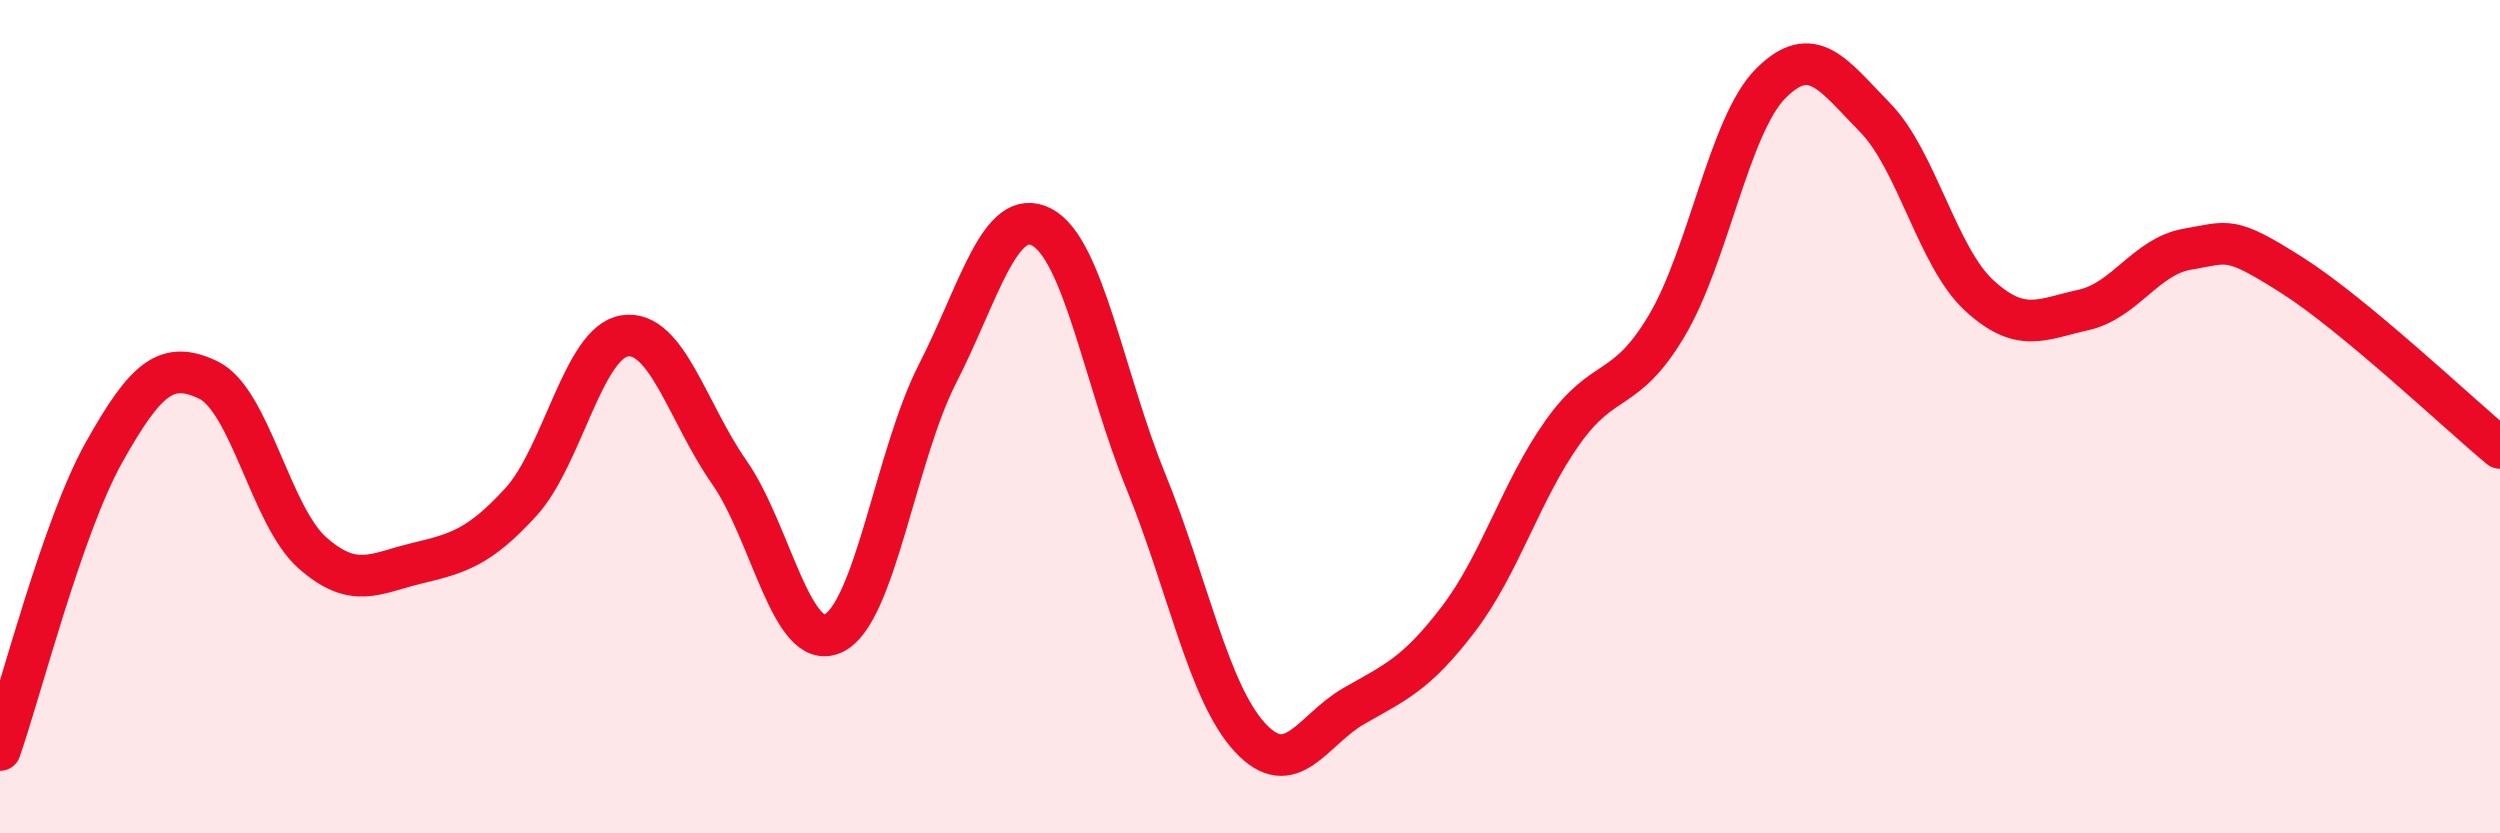
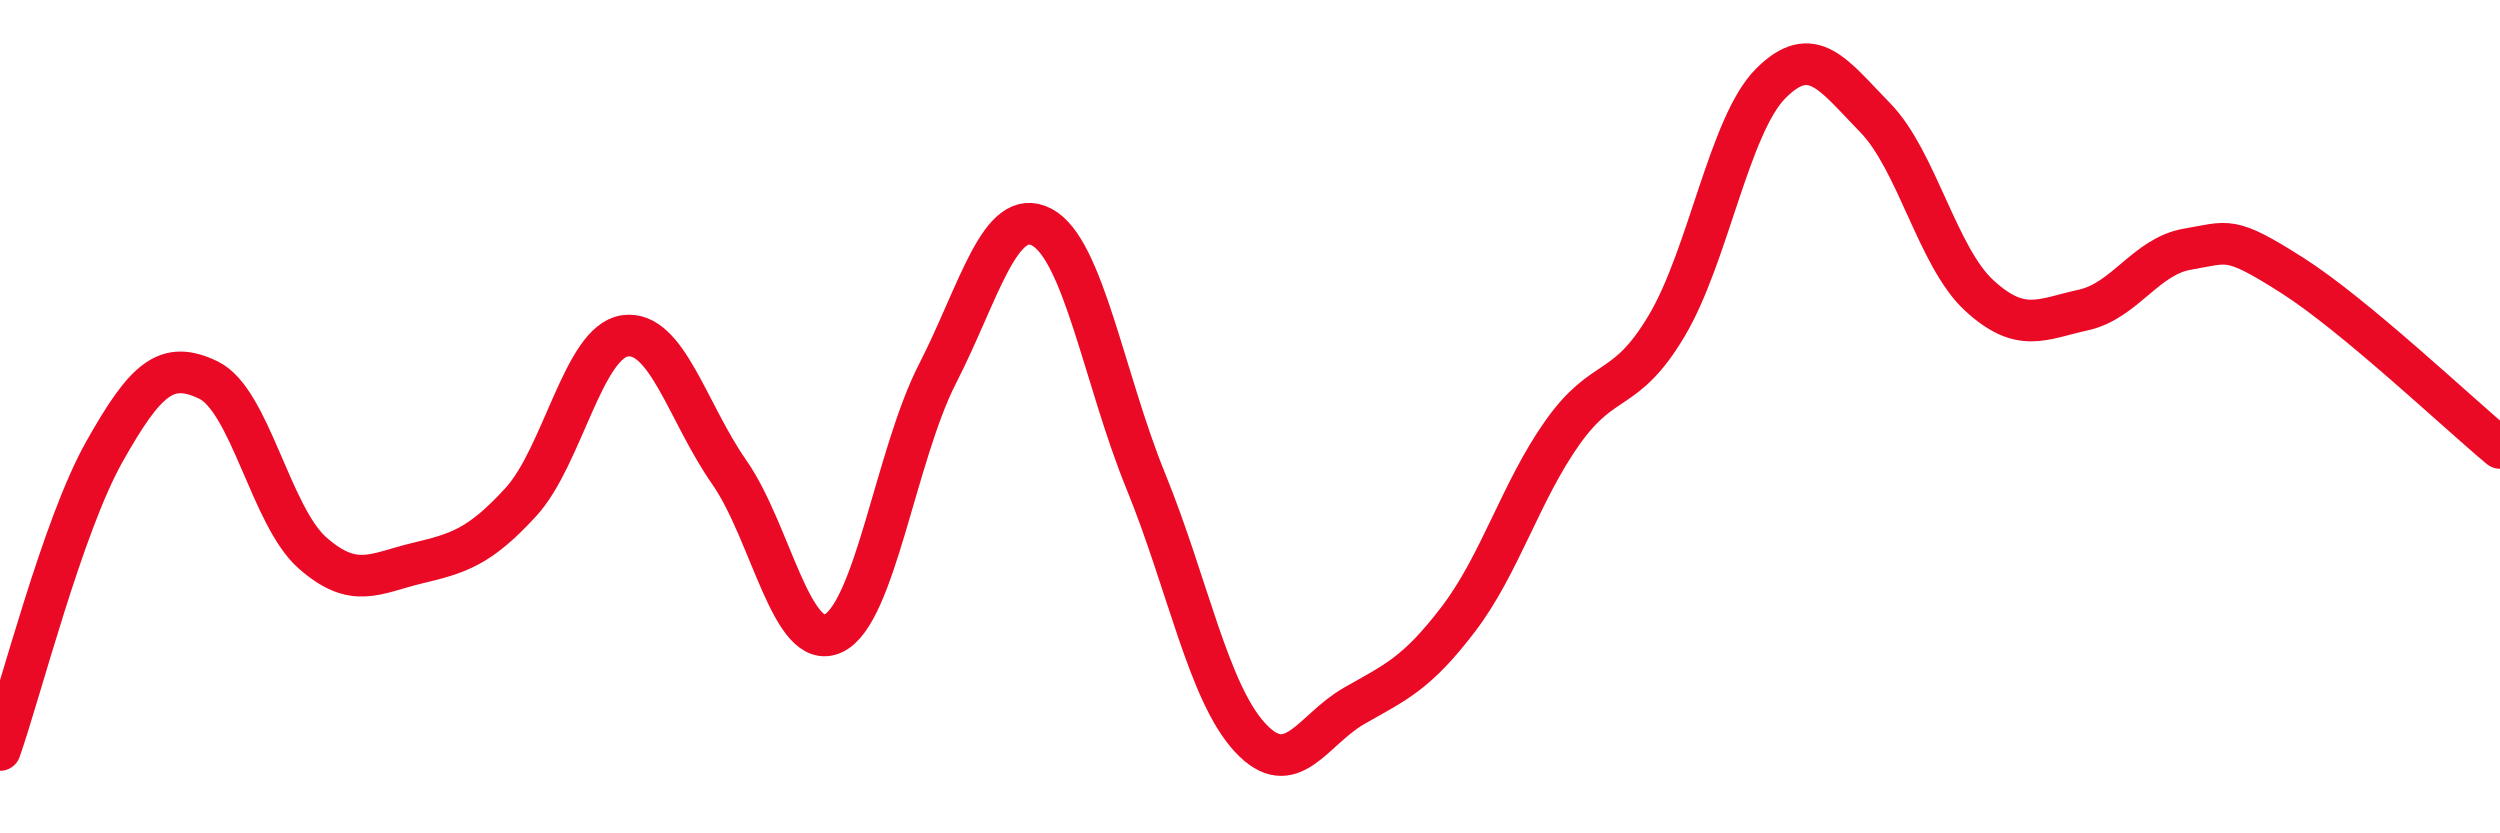
<svg xmlns="http://www.w3.org/2000/svg" width="60" height="20" viewBox="0 0 60 20">
-   <path d="M 0,18 C 0.5,16.57 1.5,12.63 2.5,10.85 C 3.5,9.07 4,8.64 5,9.12 C 6,9.6 6.5,12.39 7.5,13.27 C 8.5,14.15 9,13.76 10,13.52 C 11,13.28 11.5,13.14 12.5,12.05 C 13.5,10.96 14,8.2 15,8.06 C 16,7.92 16.5,9.9 17.5,11.33 C 18.5,12.76 19,15.67 20,15.2 C 21,14.73 21.5,10.92 22.5,8.97 C 23.5,7.02 24,4.93 25,5.45 C 26,5.97 26.5,9.1 27.5,11.55 C 28.5,14 29,16.62 30,17.7 C 31,18.78 31.5,17.51 32.5,16.94 C 33.5,16.37 34,16.17 35,14.86 C 36,13.55 36.5,11.79 37.5,10.38 C 38.5,8.97 39,9.5 40,7.82 C 41,6.14 41.5,3 42.5,2 C 43.5,1 44,1.8 45,2.82 C 46,3.84 46.5,6.17 47.5,7.09 C 48.5,8.01 49,7.66 50,7.44 C 51,7.22 51.5,6.15 52.5,5.98 C 53.5,5.81 53.5,5.65 55,6.6 C 56.5,7.55 59,9.92 60,10.75L60 20L0 20Z" fill="#EB0A25" opacity="0.1" stroke-linecap="round" stroke-linejoin="round" />
  <path d="M 0,18 C 0.5,16.57 1.5,12.63 2.5,10.85 C 3.5,9.07 4,8.64 5,9.12 C 6,9.6 6.5,12.39 7.5,13.27 C 8.5,14.15 9,13.76 10,13.52 C 11,13.28 11.5,13.14 12.5,12.05 C 13.5,10.96 14,8.2 15,8.06 C 16,7.92 16.5,9.9 17.5,11.33 C 18.5,12.76 19,15.67 20,15.2 C 21,14.73 21.5,10.92 22.5,8.97 C 23.5,7.02 24,4.93 25,5.45 C 26,5.97 26.5,9.1 27.5,11.55 C 28.5,14 29,16.62 30,17.7 C 31,18.78 31.5,17.51 32.5,16.94 C 33.5,16.37 34,16.17 35,14.86 C 36,13.55 36.5,11.79 37.5,10.38 C 38.5,8.97 39,9.5 40,7.82 C 41,6.14 41.5,3 42.5,2 C 43.5,1 44,1.8 45,2.82 C 46,3.84 46.5,6.17 47.5,7.09 C 48.5,8.01 49,7.66 50,7.44 C 51,7.22 51.5,6.15 52.5,5.98 C 53.5,5.81 53.5,5.65 55,6.6 C 56.5,7.55 59,9.92 60,10.75" stroke="#EB0A25" stroke-width="1" fill="none" stroke-linecap="round" stroke-linejoin="round" />
</svg>